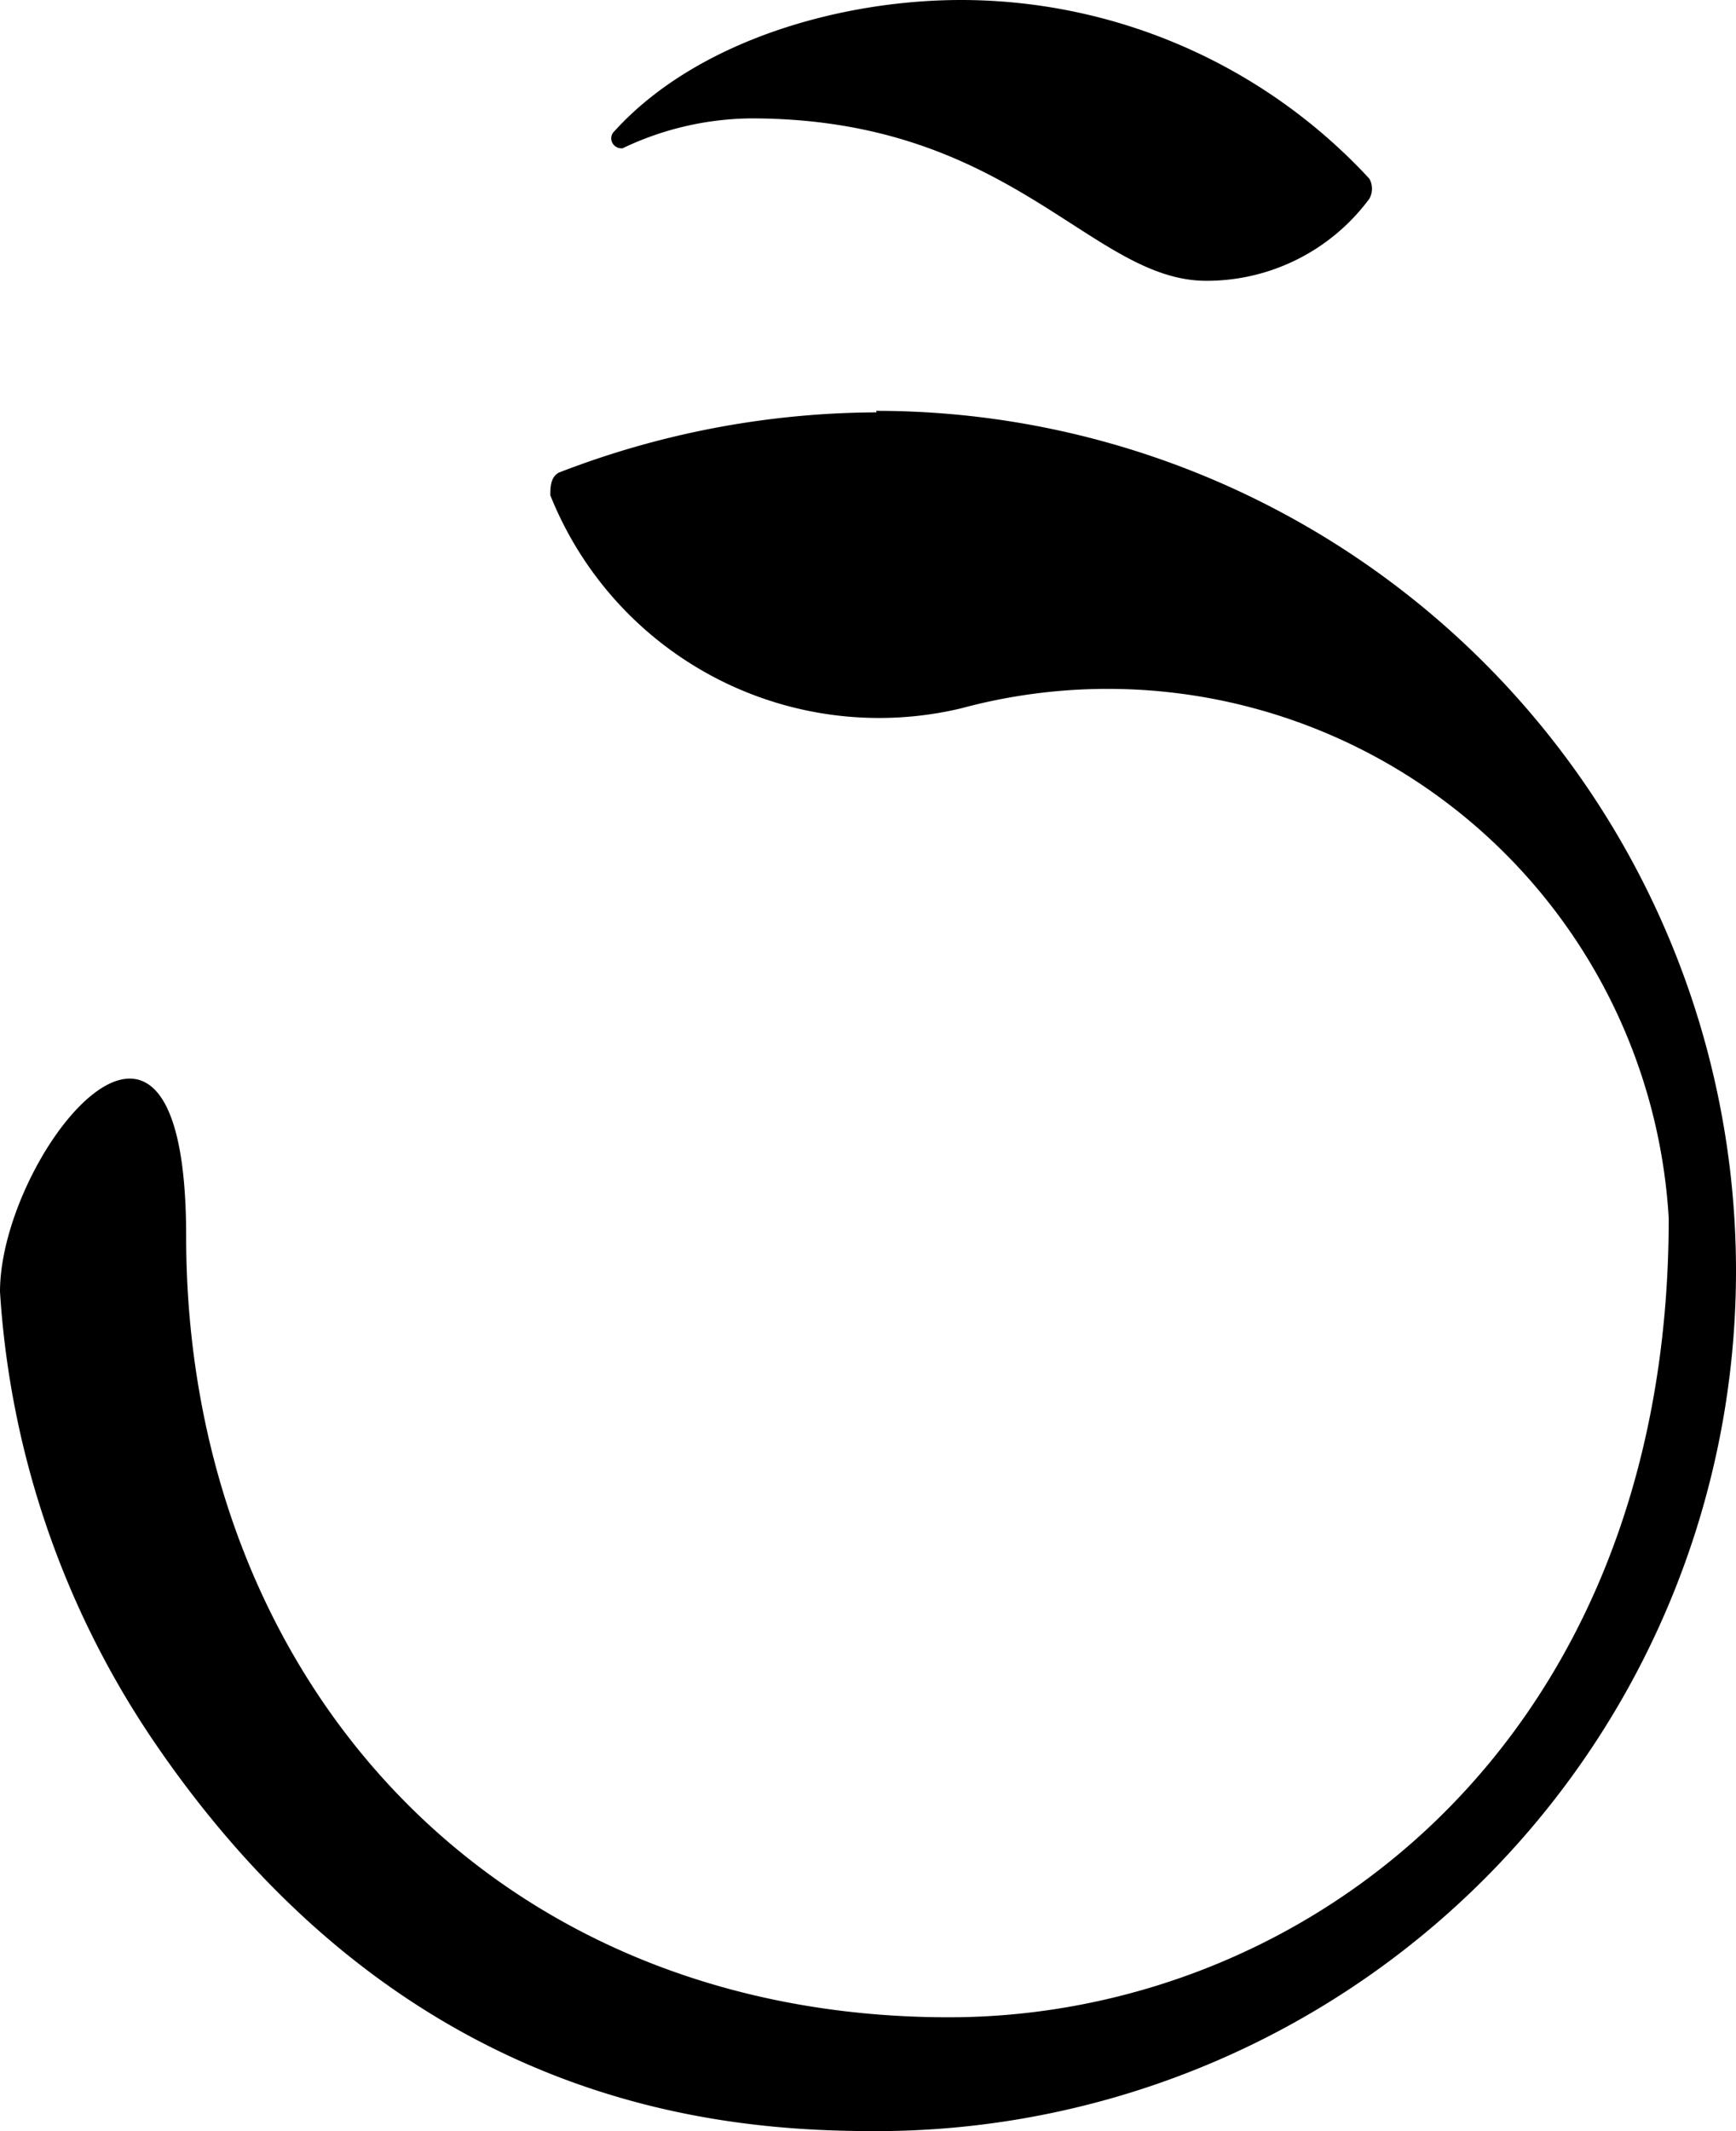
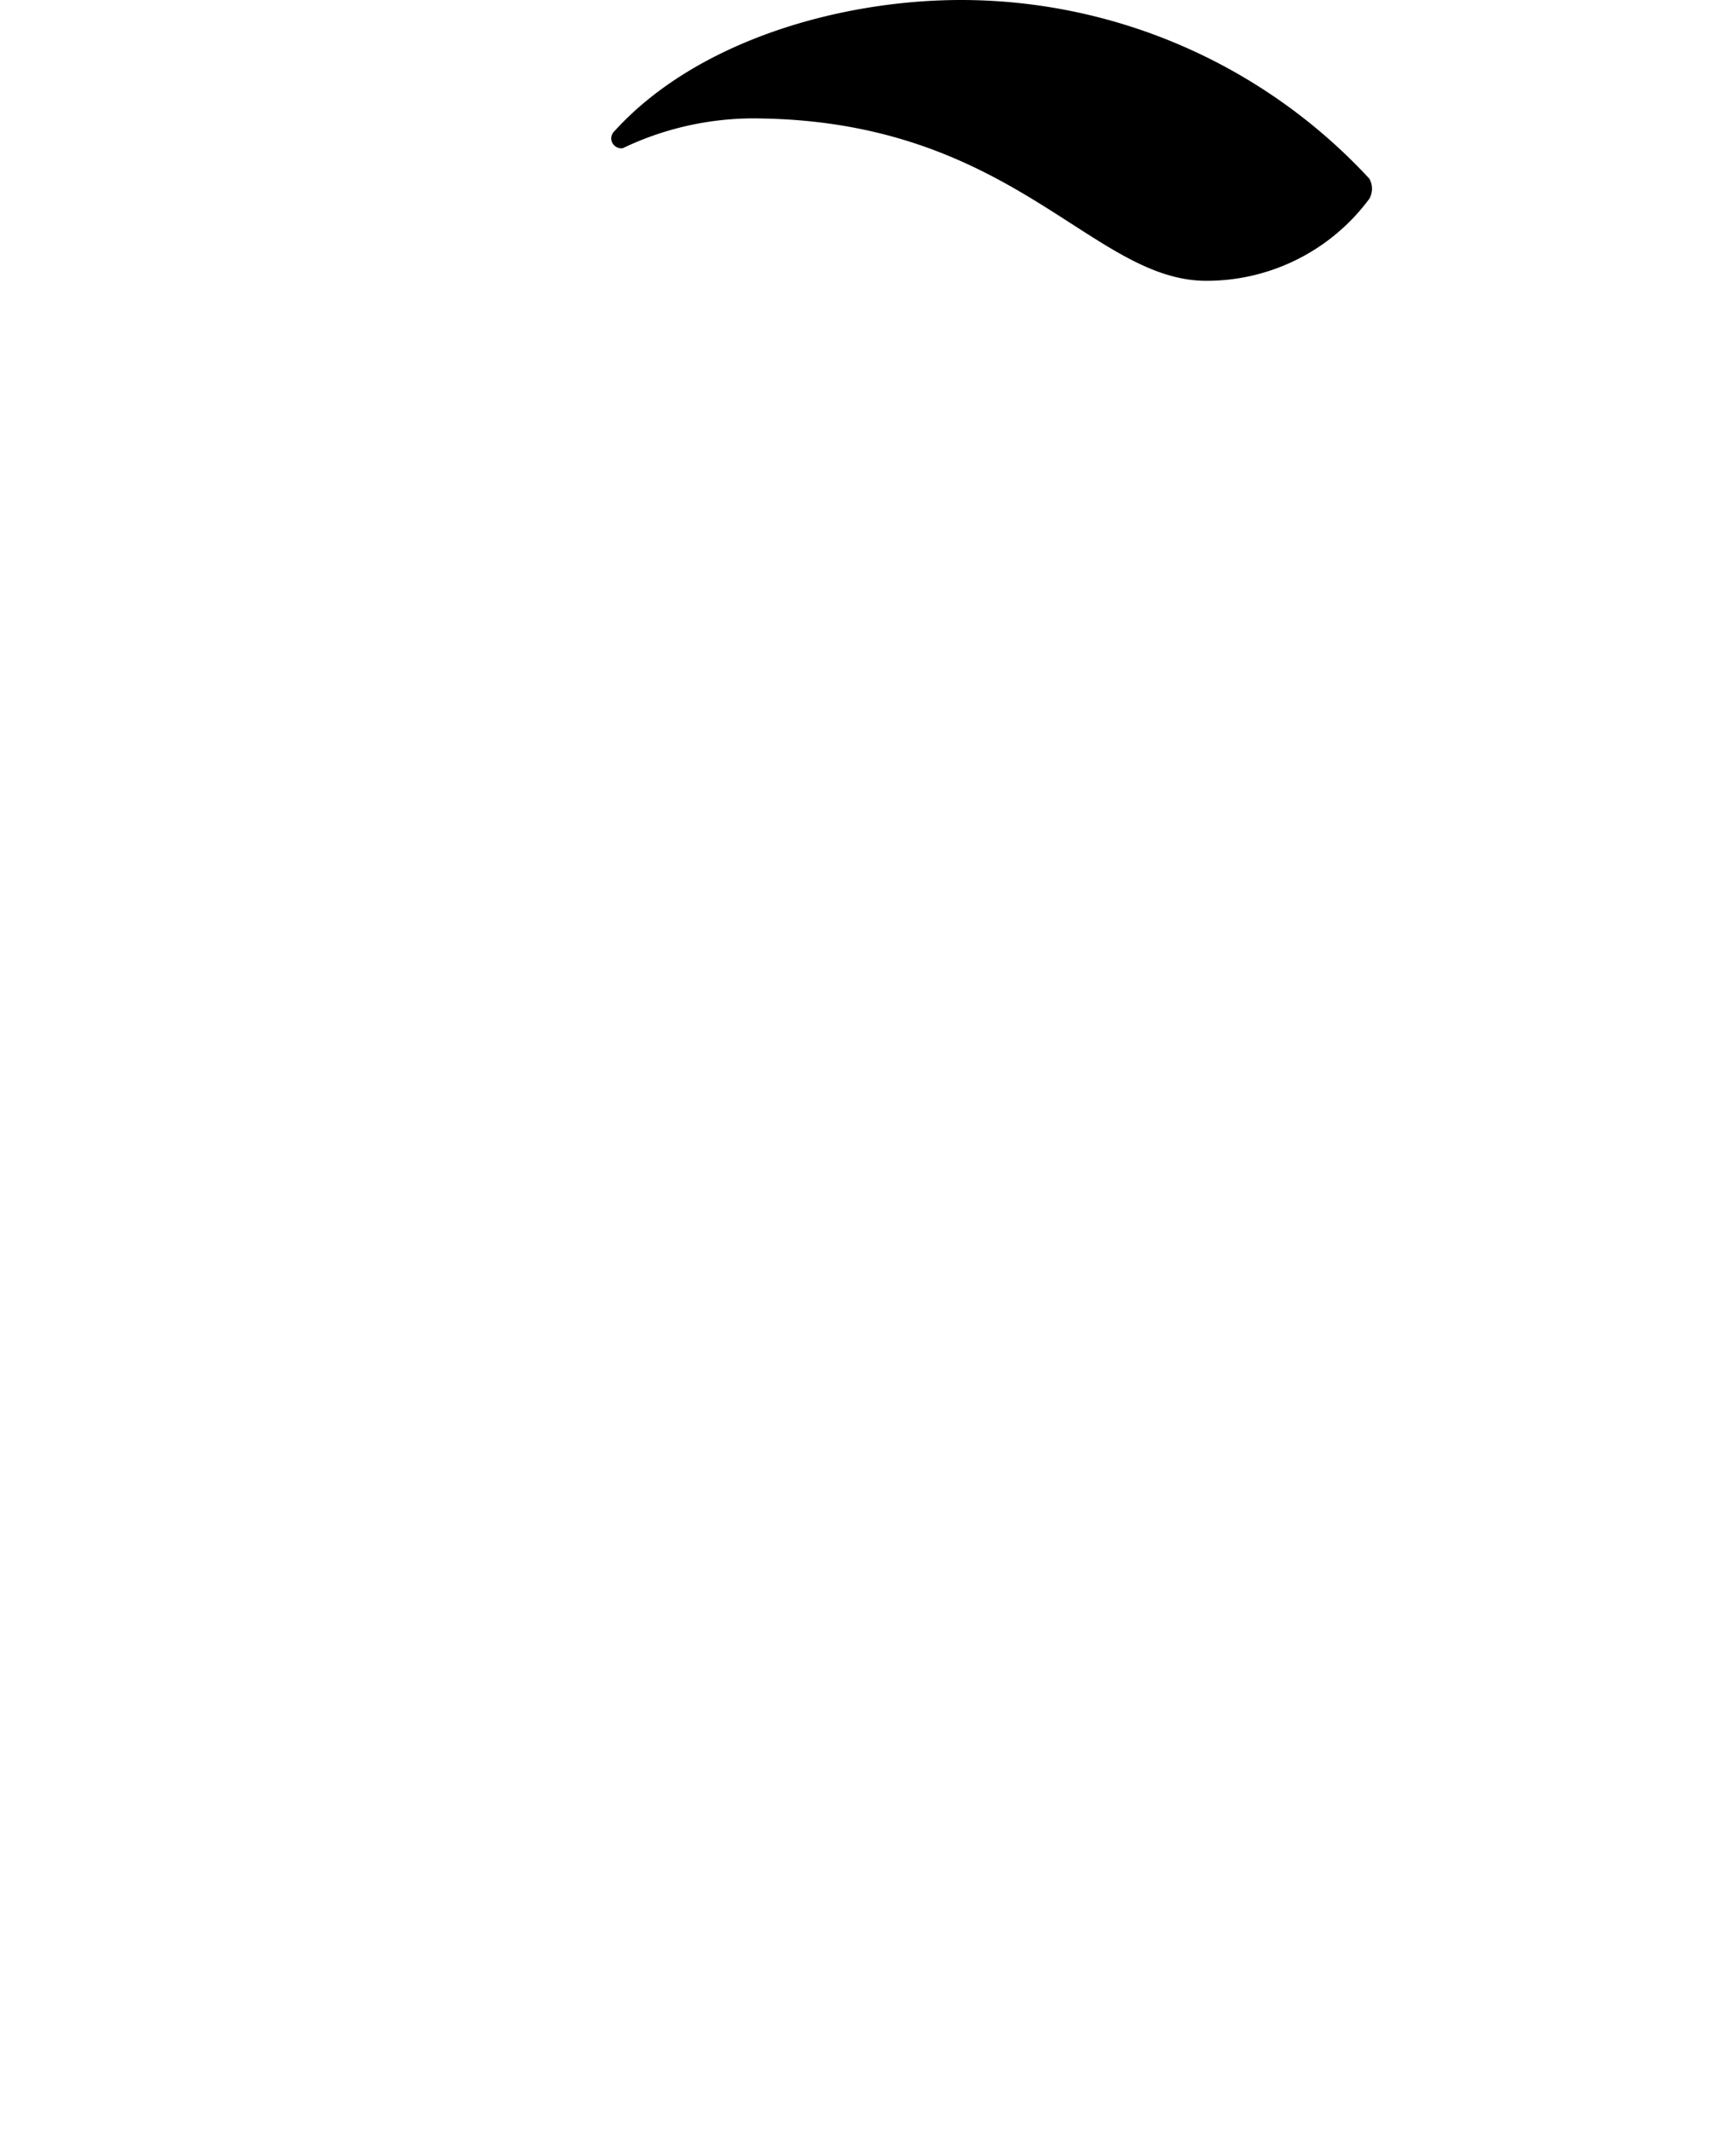
<svg xmlns="http://www.w3.org/2000/svg" viewBox="0 0 34.32 42.12">
  <title>samadeva-logomark</title>
  <g id="Слой_2" data-name="Слой 2">
    <g id="Слой_1-2" data-name="Слой 1">
-       <path d="M17.32,8.12a17,17,0,0,1,0,34h0c-3,0-9.3-.42-14.25-7.66A17.8,17.8,0,0,1,0,25.53c0-2.7,3.68-7.35,3.68-1.1,0,8.7,6,15.44,15.08,15.44,7,0,14.23-5.39,14.23-15.79A11.11,11.11,0,0,0,19,14a7,7,0,0,1-8.12-4.21c0-.15,0-.36.17-.45a17.55,17.55,0,0,1,6.28-1.19" />
      <path d="M19,0a11,11,0,0,1,8.07,3.53.4.4,0,0,1,0,.4,4,4,0,0,1-3.22,1.62c-2.29,0-3.84-3.21-9-3.21a6,6,0,0,0-2.54.59.2.2,0,0,1-.17-.06.19.19,0,0,1,0-.27h0C13.77.8,16.62,0,19,0" />
    </g>
  </g>
</svg>